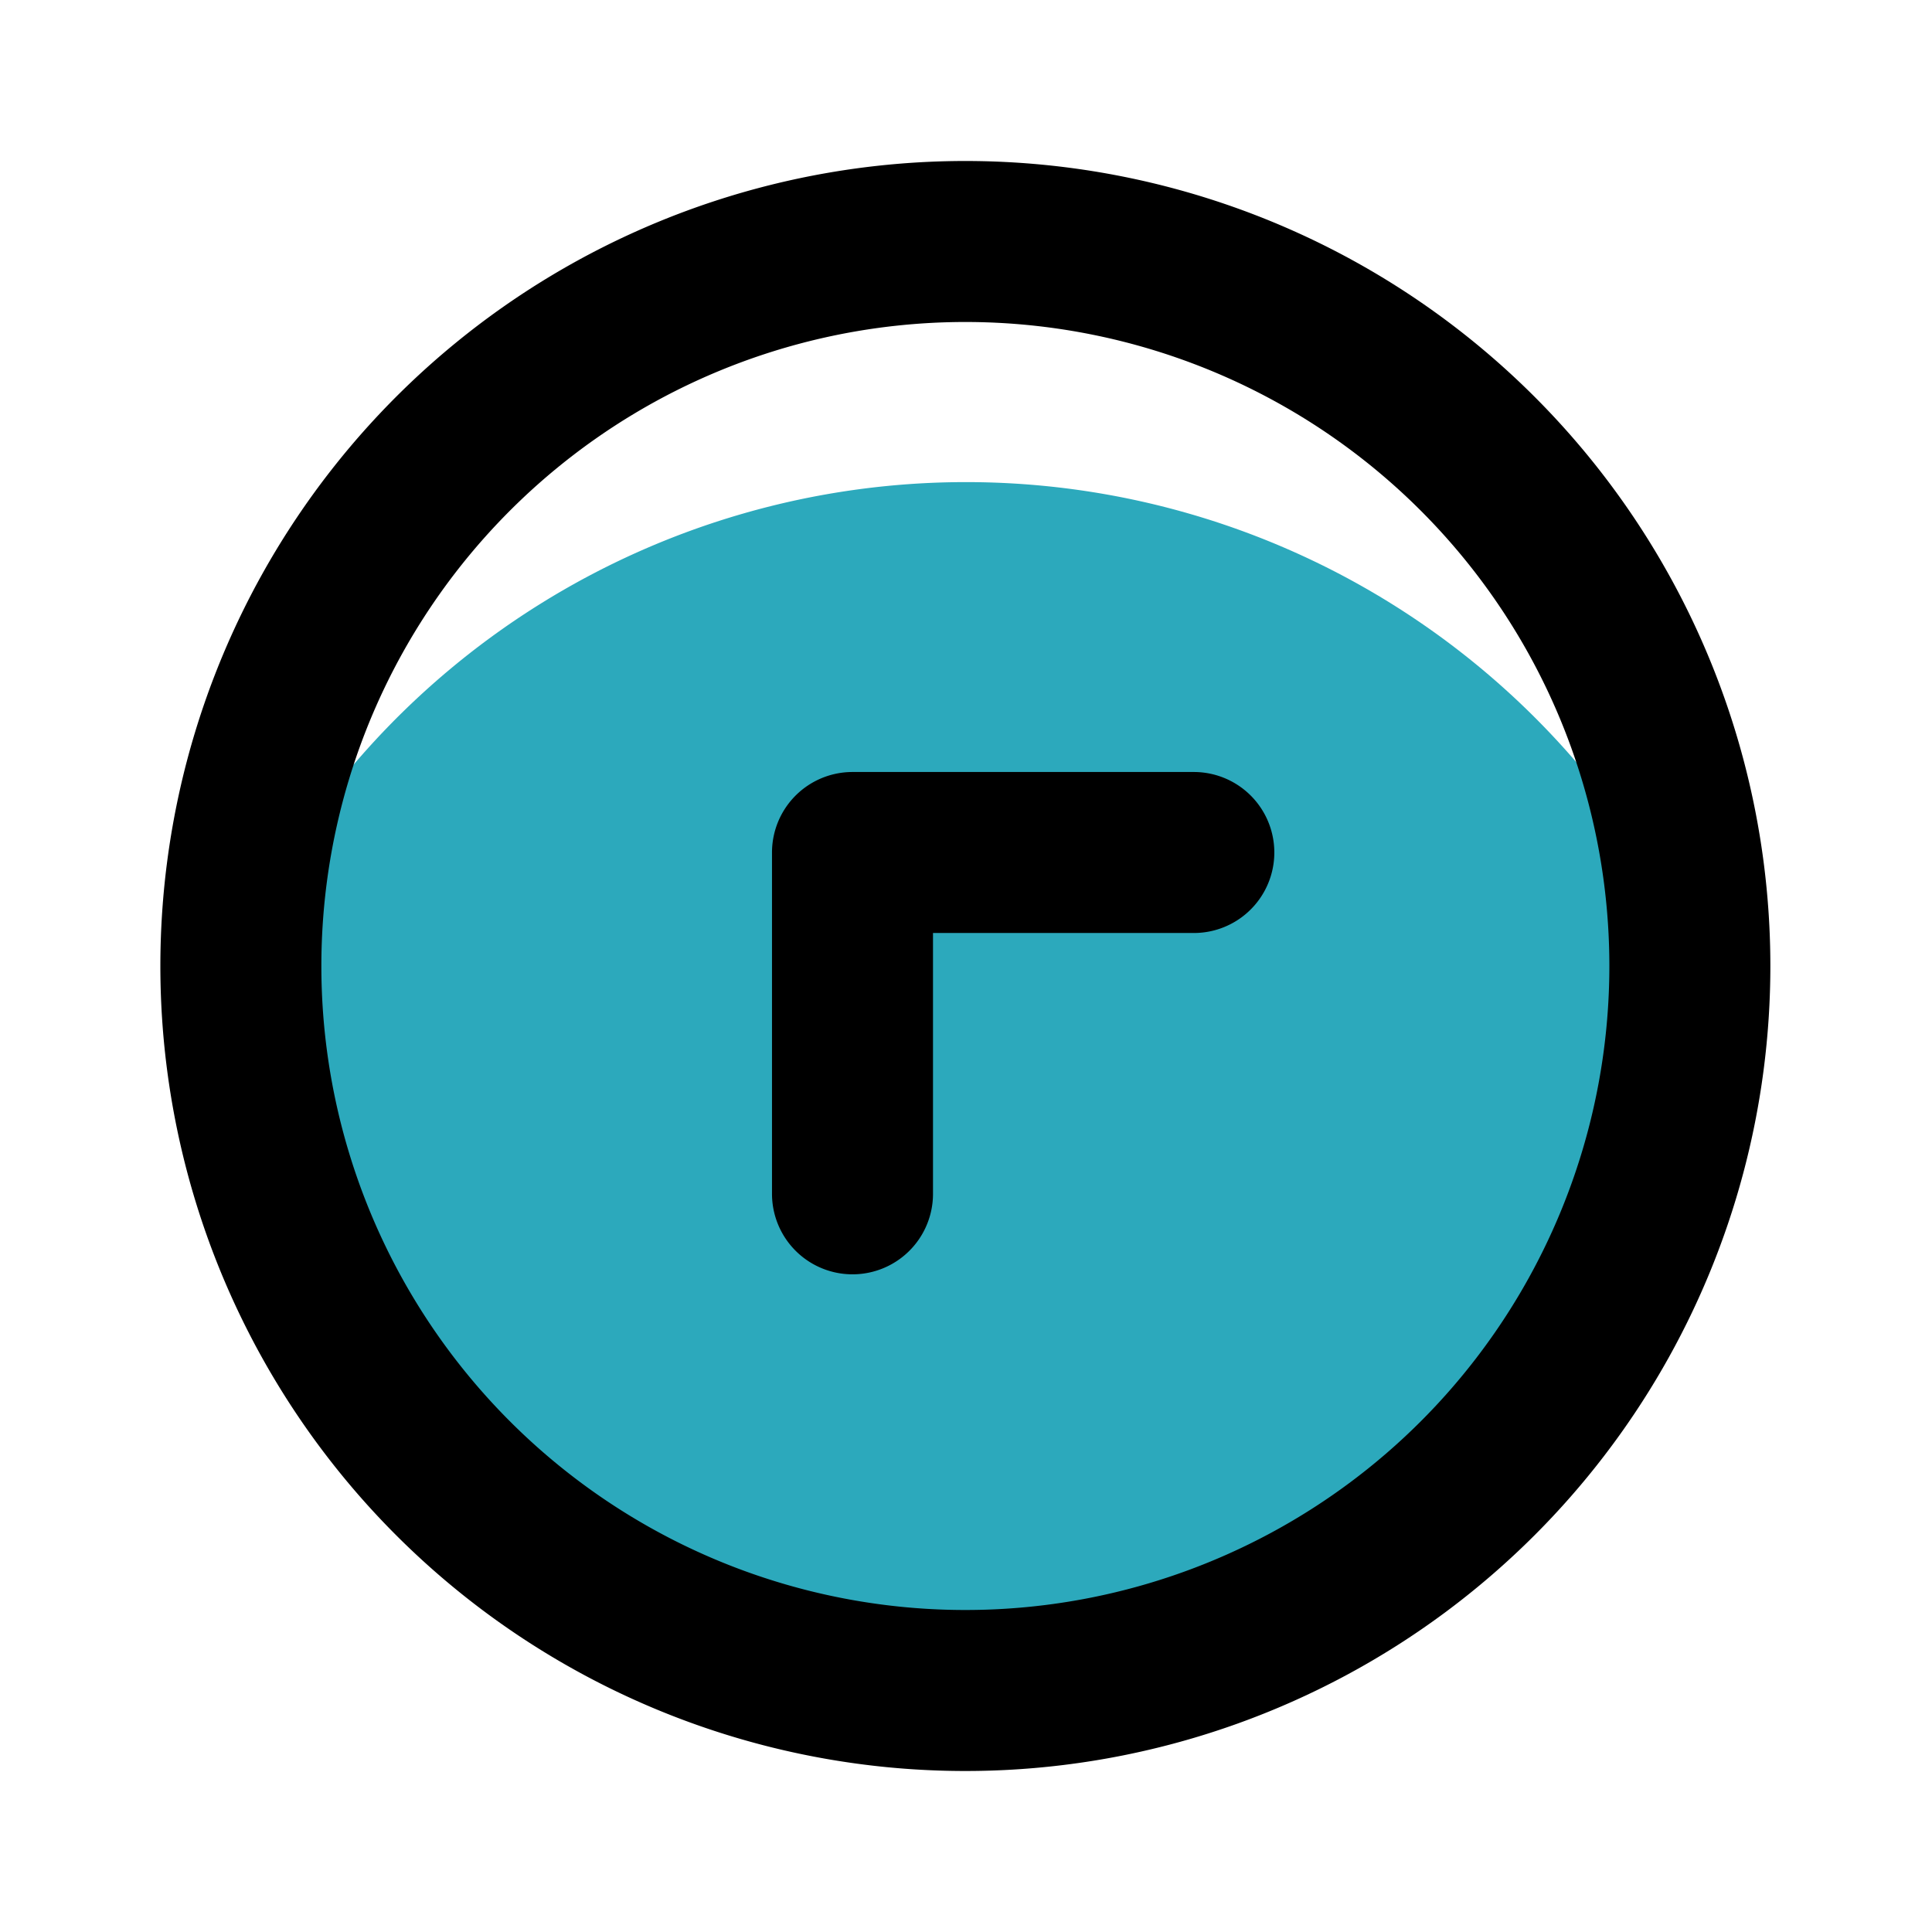
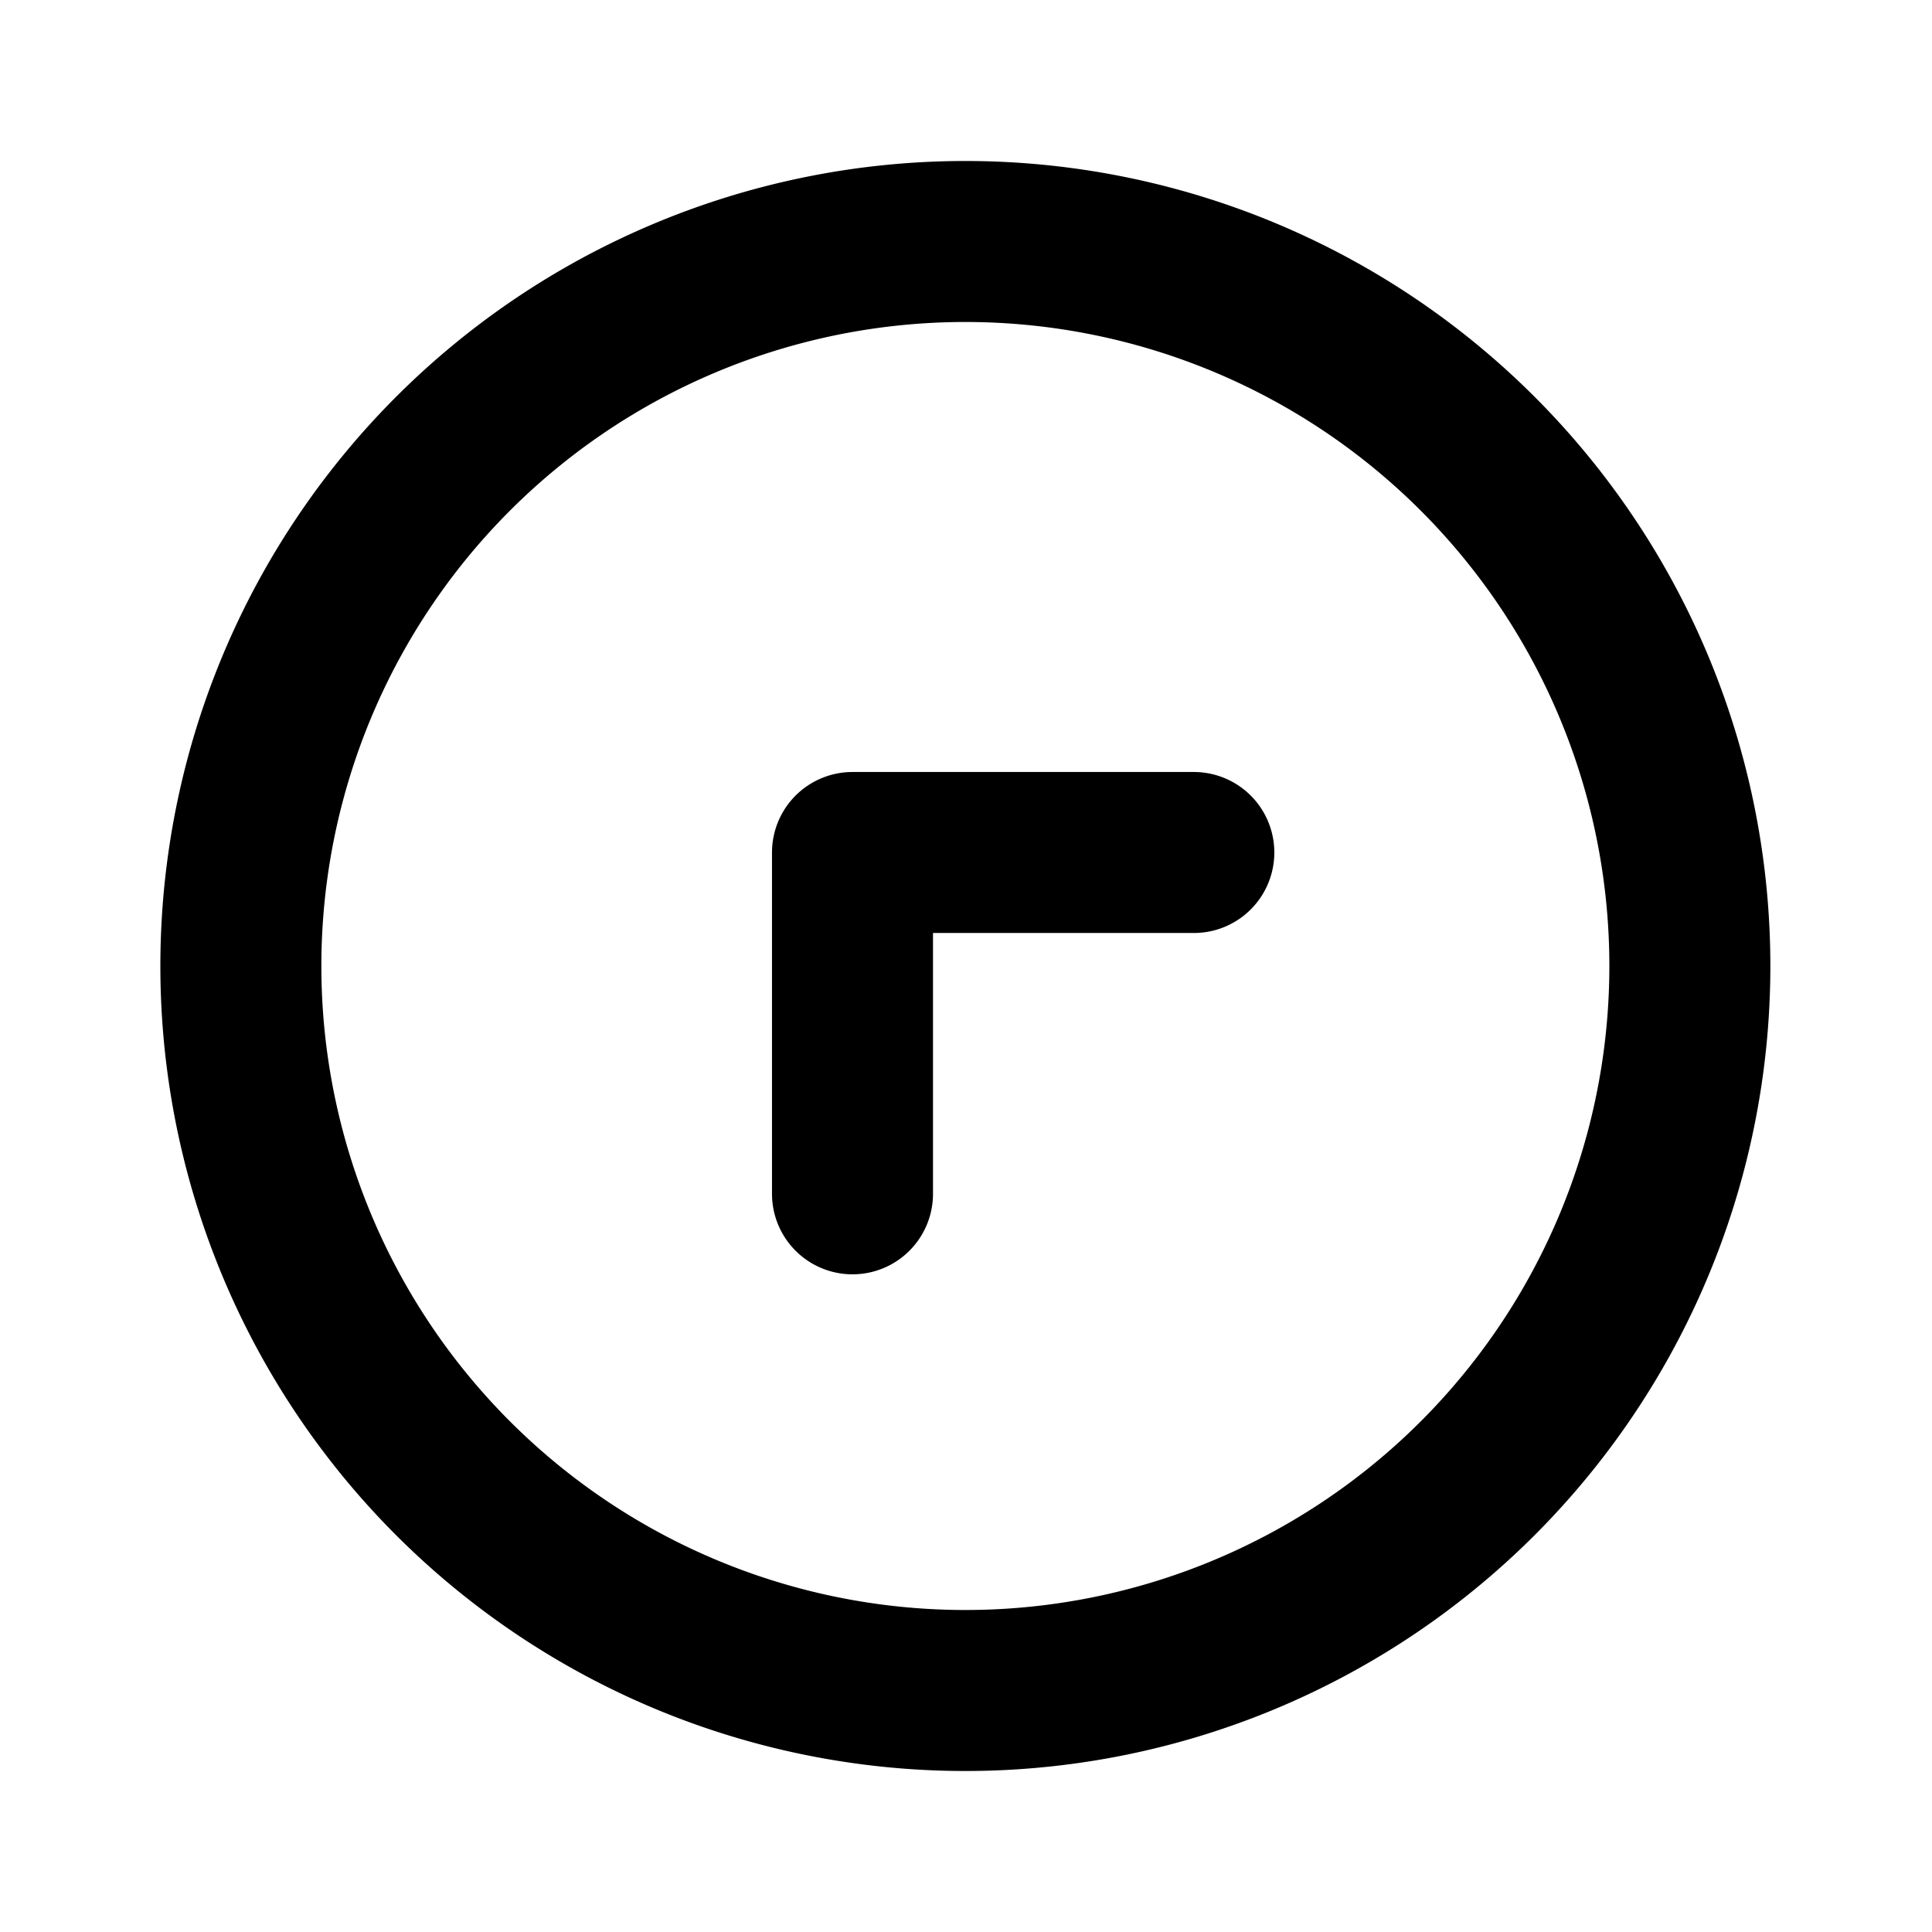
<svg xmlns="http://www.w3.org/2000/svg" fill="#000000" width="800px" height="800px" viewBox="0 0 24 24" id="up-left-circle" data-name="Multi Color" class="icon multi-color">
  <title style="stroke-width: 2;">up left circle</title>
-   <path id="secondary-fill" d="M21,12A9,9,0,0,1,3,12c0-.12,0-.25,0-.37a10,10,0,0,1,18,0C21,11.75,21,11.88,21,12Z" style="fill: rgb(44, 169, 188); stroke-width: 2;" />
  <path id="primary-stroke" d="M18.36,18.36a9,9,0,1,1,0-12.72A9,9,0,0,1,18.36,18.36Zm-3.53-7.77H10.59v4.24" style="fill: none; stroke: rgb(0, 0, 0); stroke-linecap: round; stroke-linejoin: round; stroke-width: 2;" />
</svg>